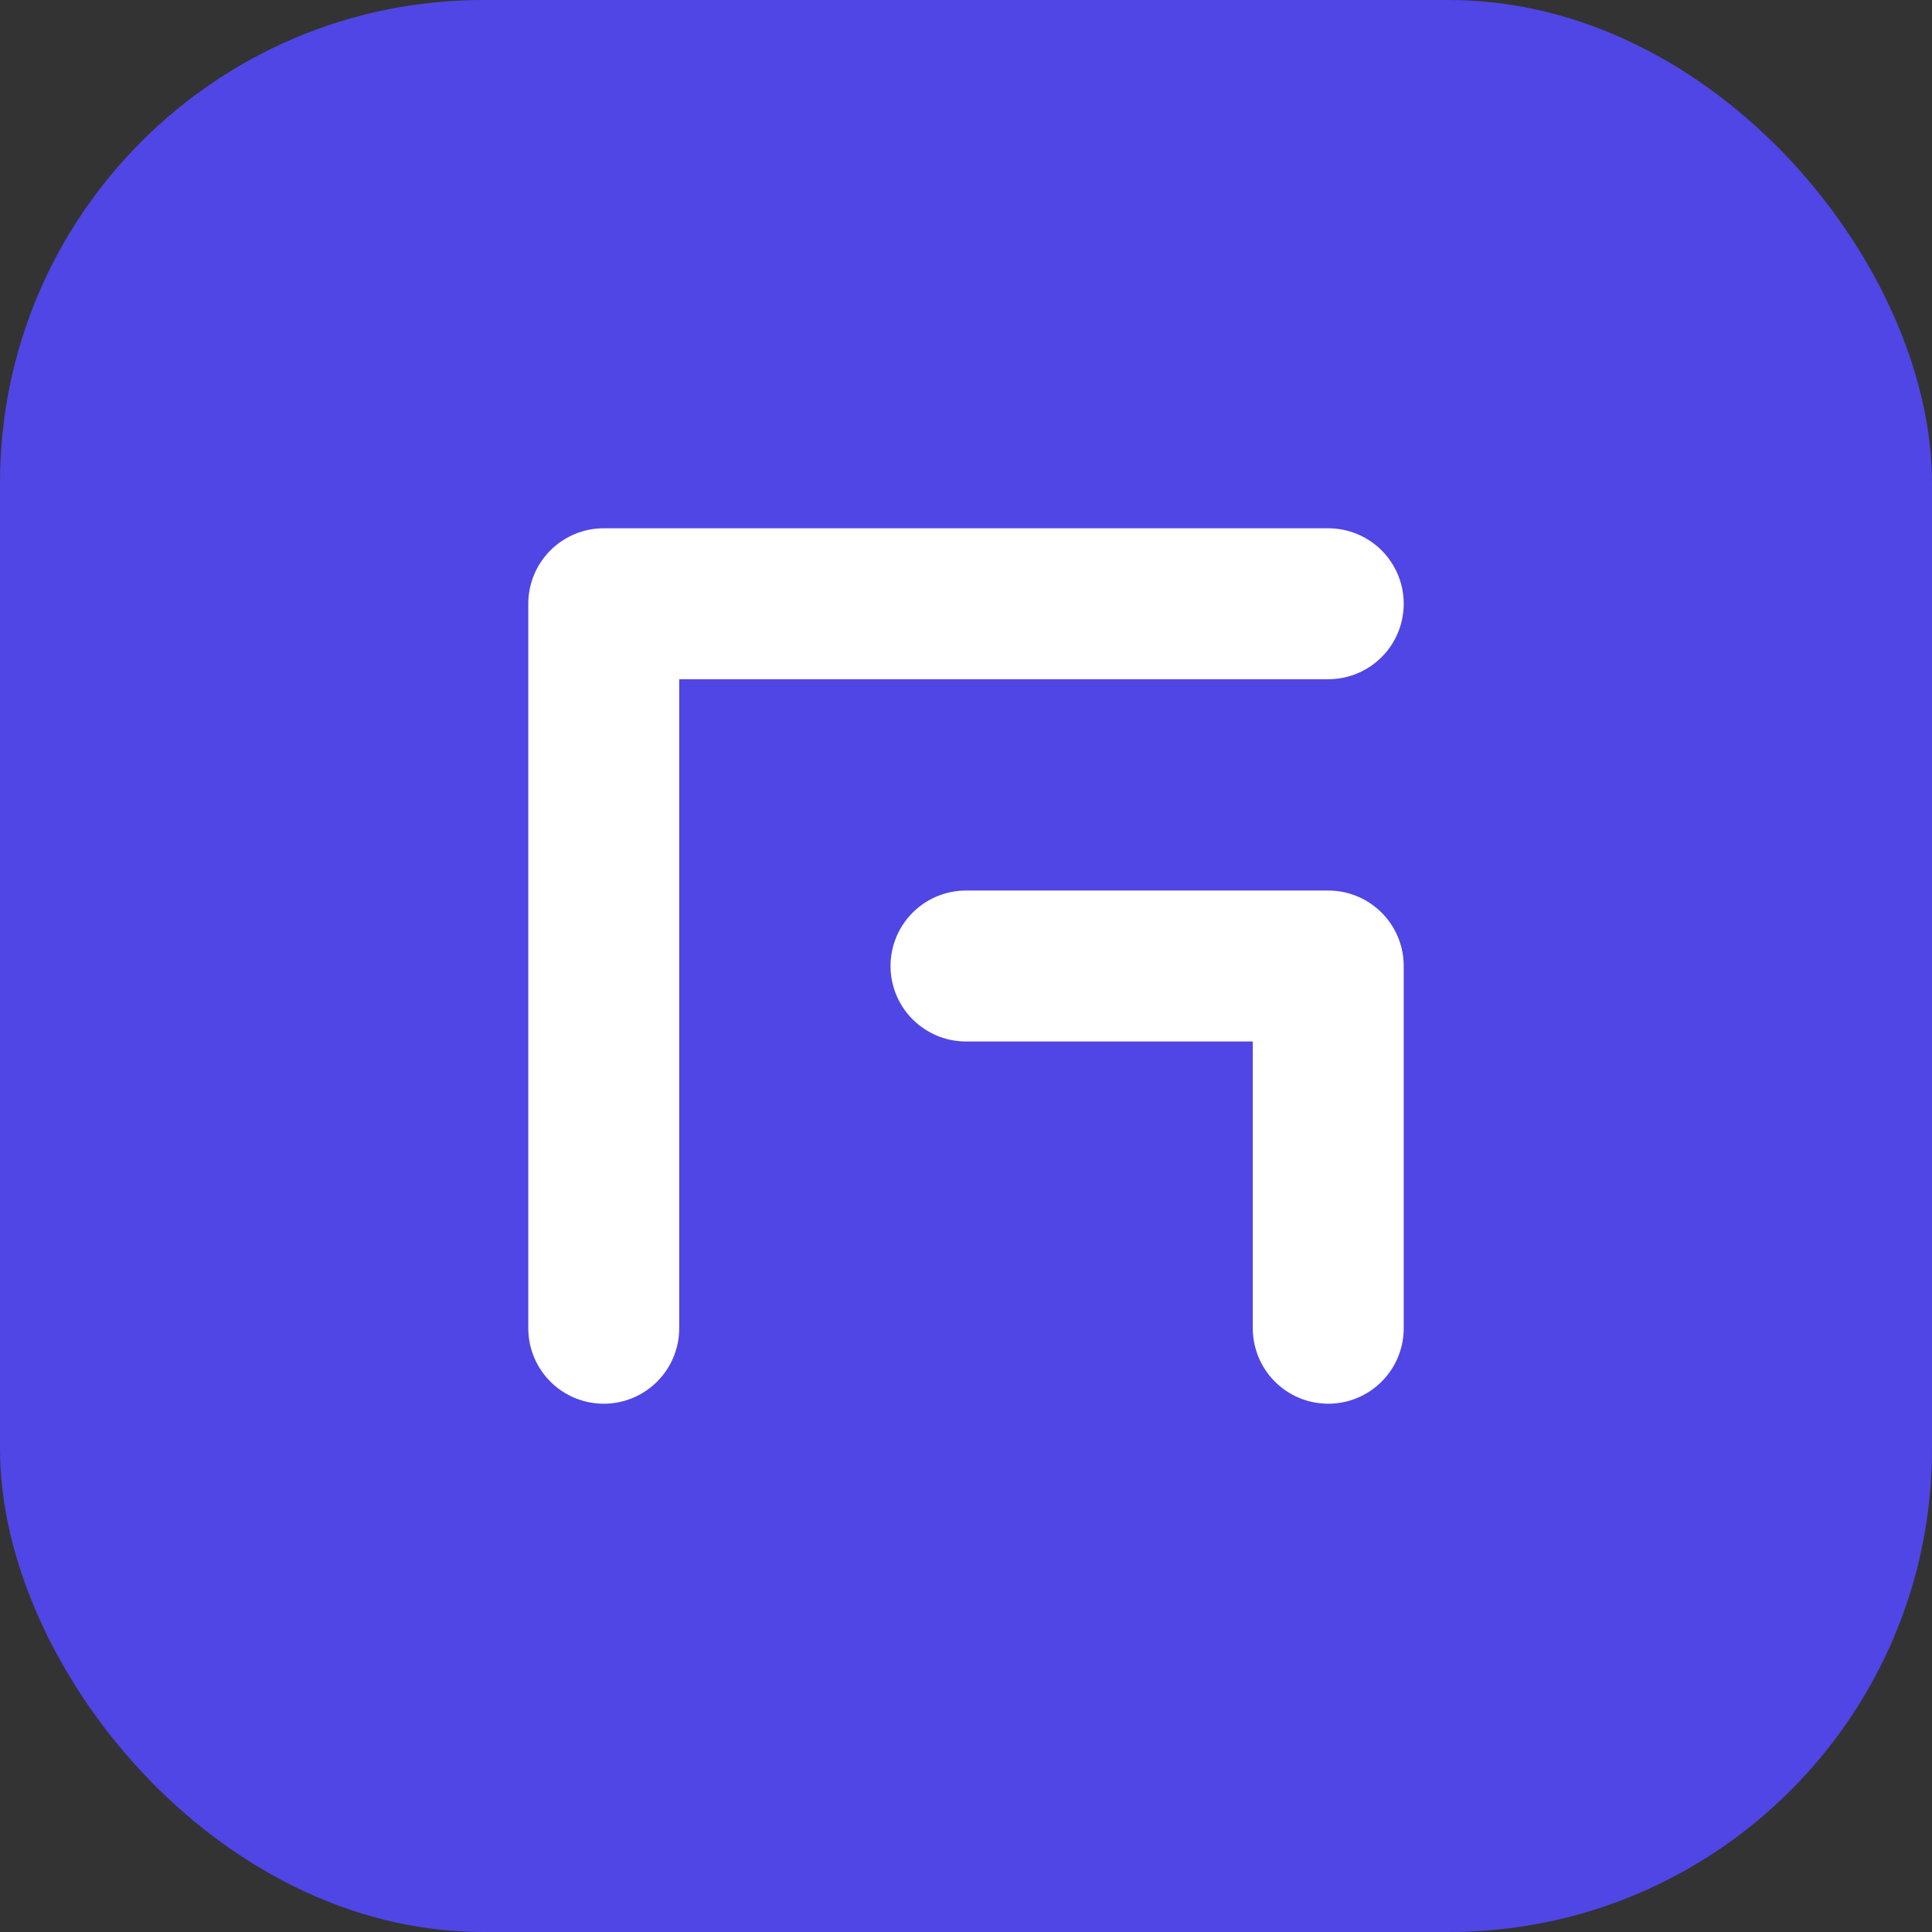
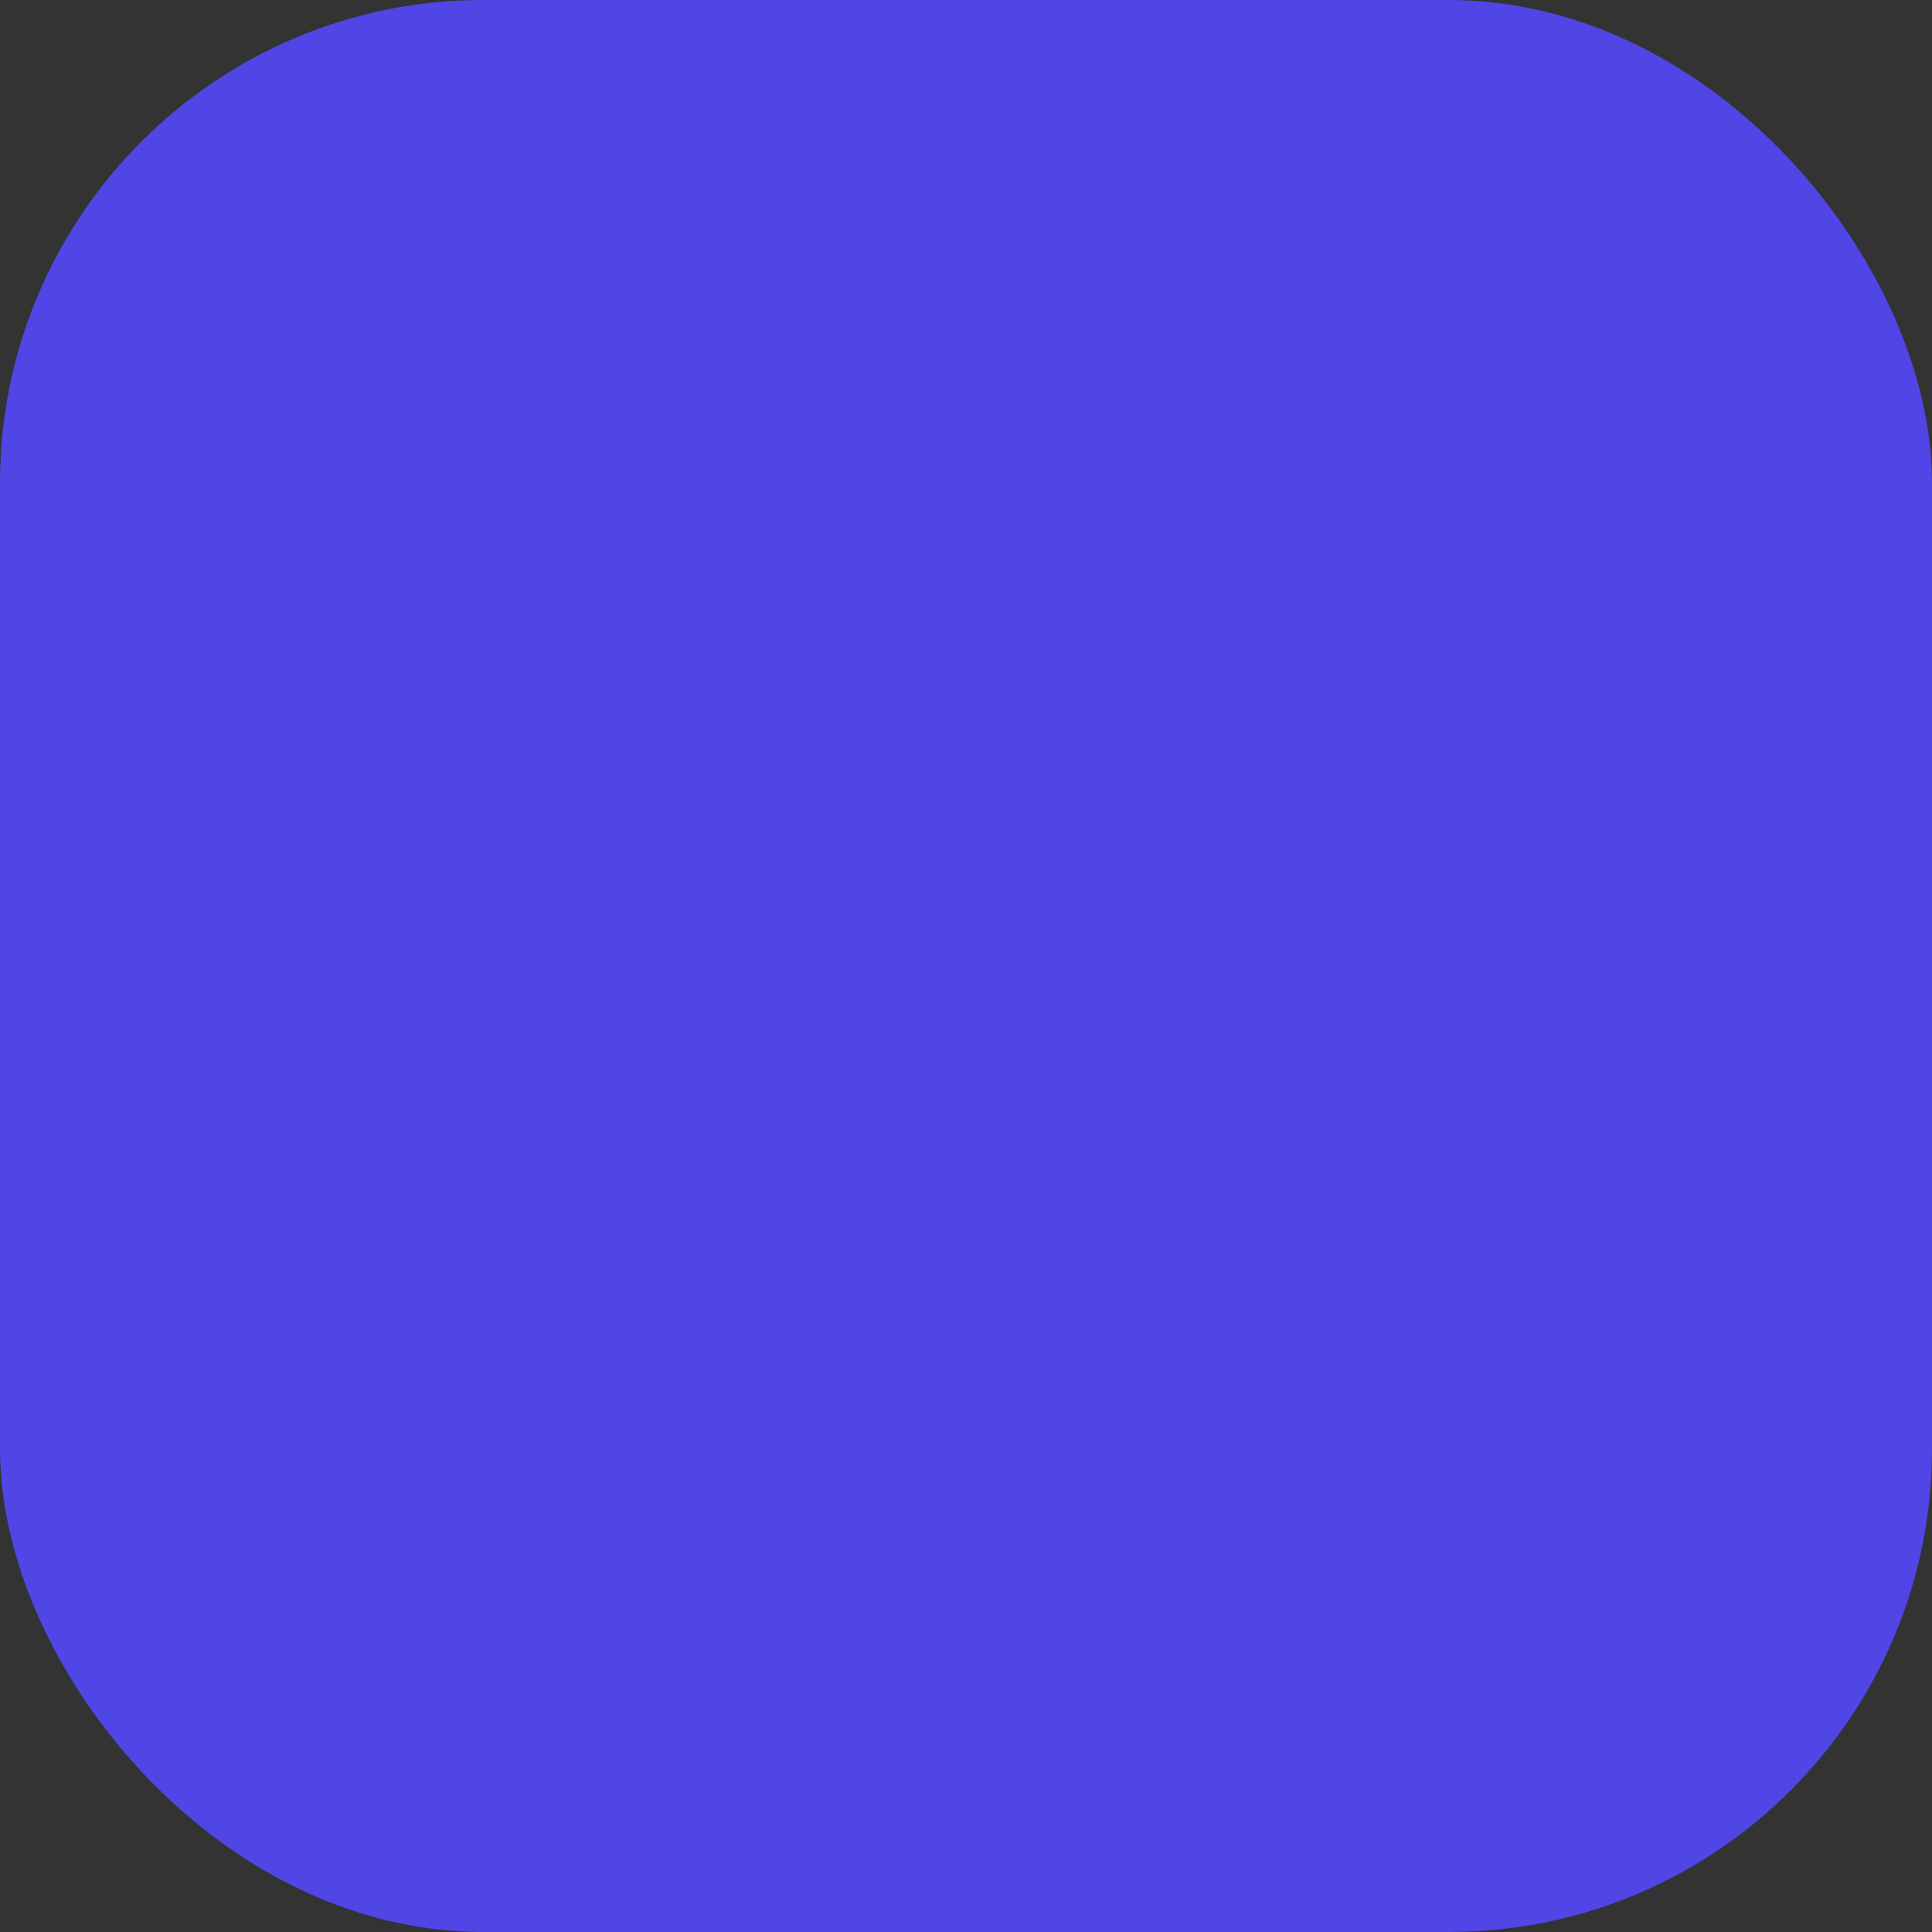
<svg xmlns="http://www.w3.org/2000/svg" viewBox="0 0 32 32" width="32" height="32" fill="none">
  <rect x="0" y="0" width="32" height="32" fill="#333333" stroke="none" />
  <rect width="32" height="32" rx="8" fill="#4f46e5" />
-   <path d="M10 22L10 10L22 10" stroke="white" stroke-width="2.5" stroke-linecap="round" stroke-linejoin="round" />
-   <path d="M16 16L22 16L22 22" stroke="white" stroke-width="2.5" stroke-linecap="round" stroke-linejoin="round" />
</svg>